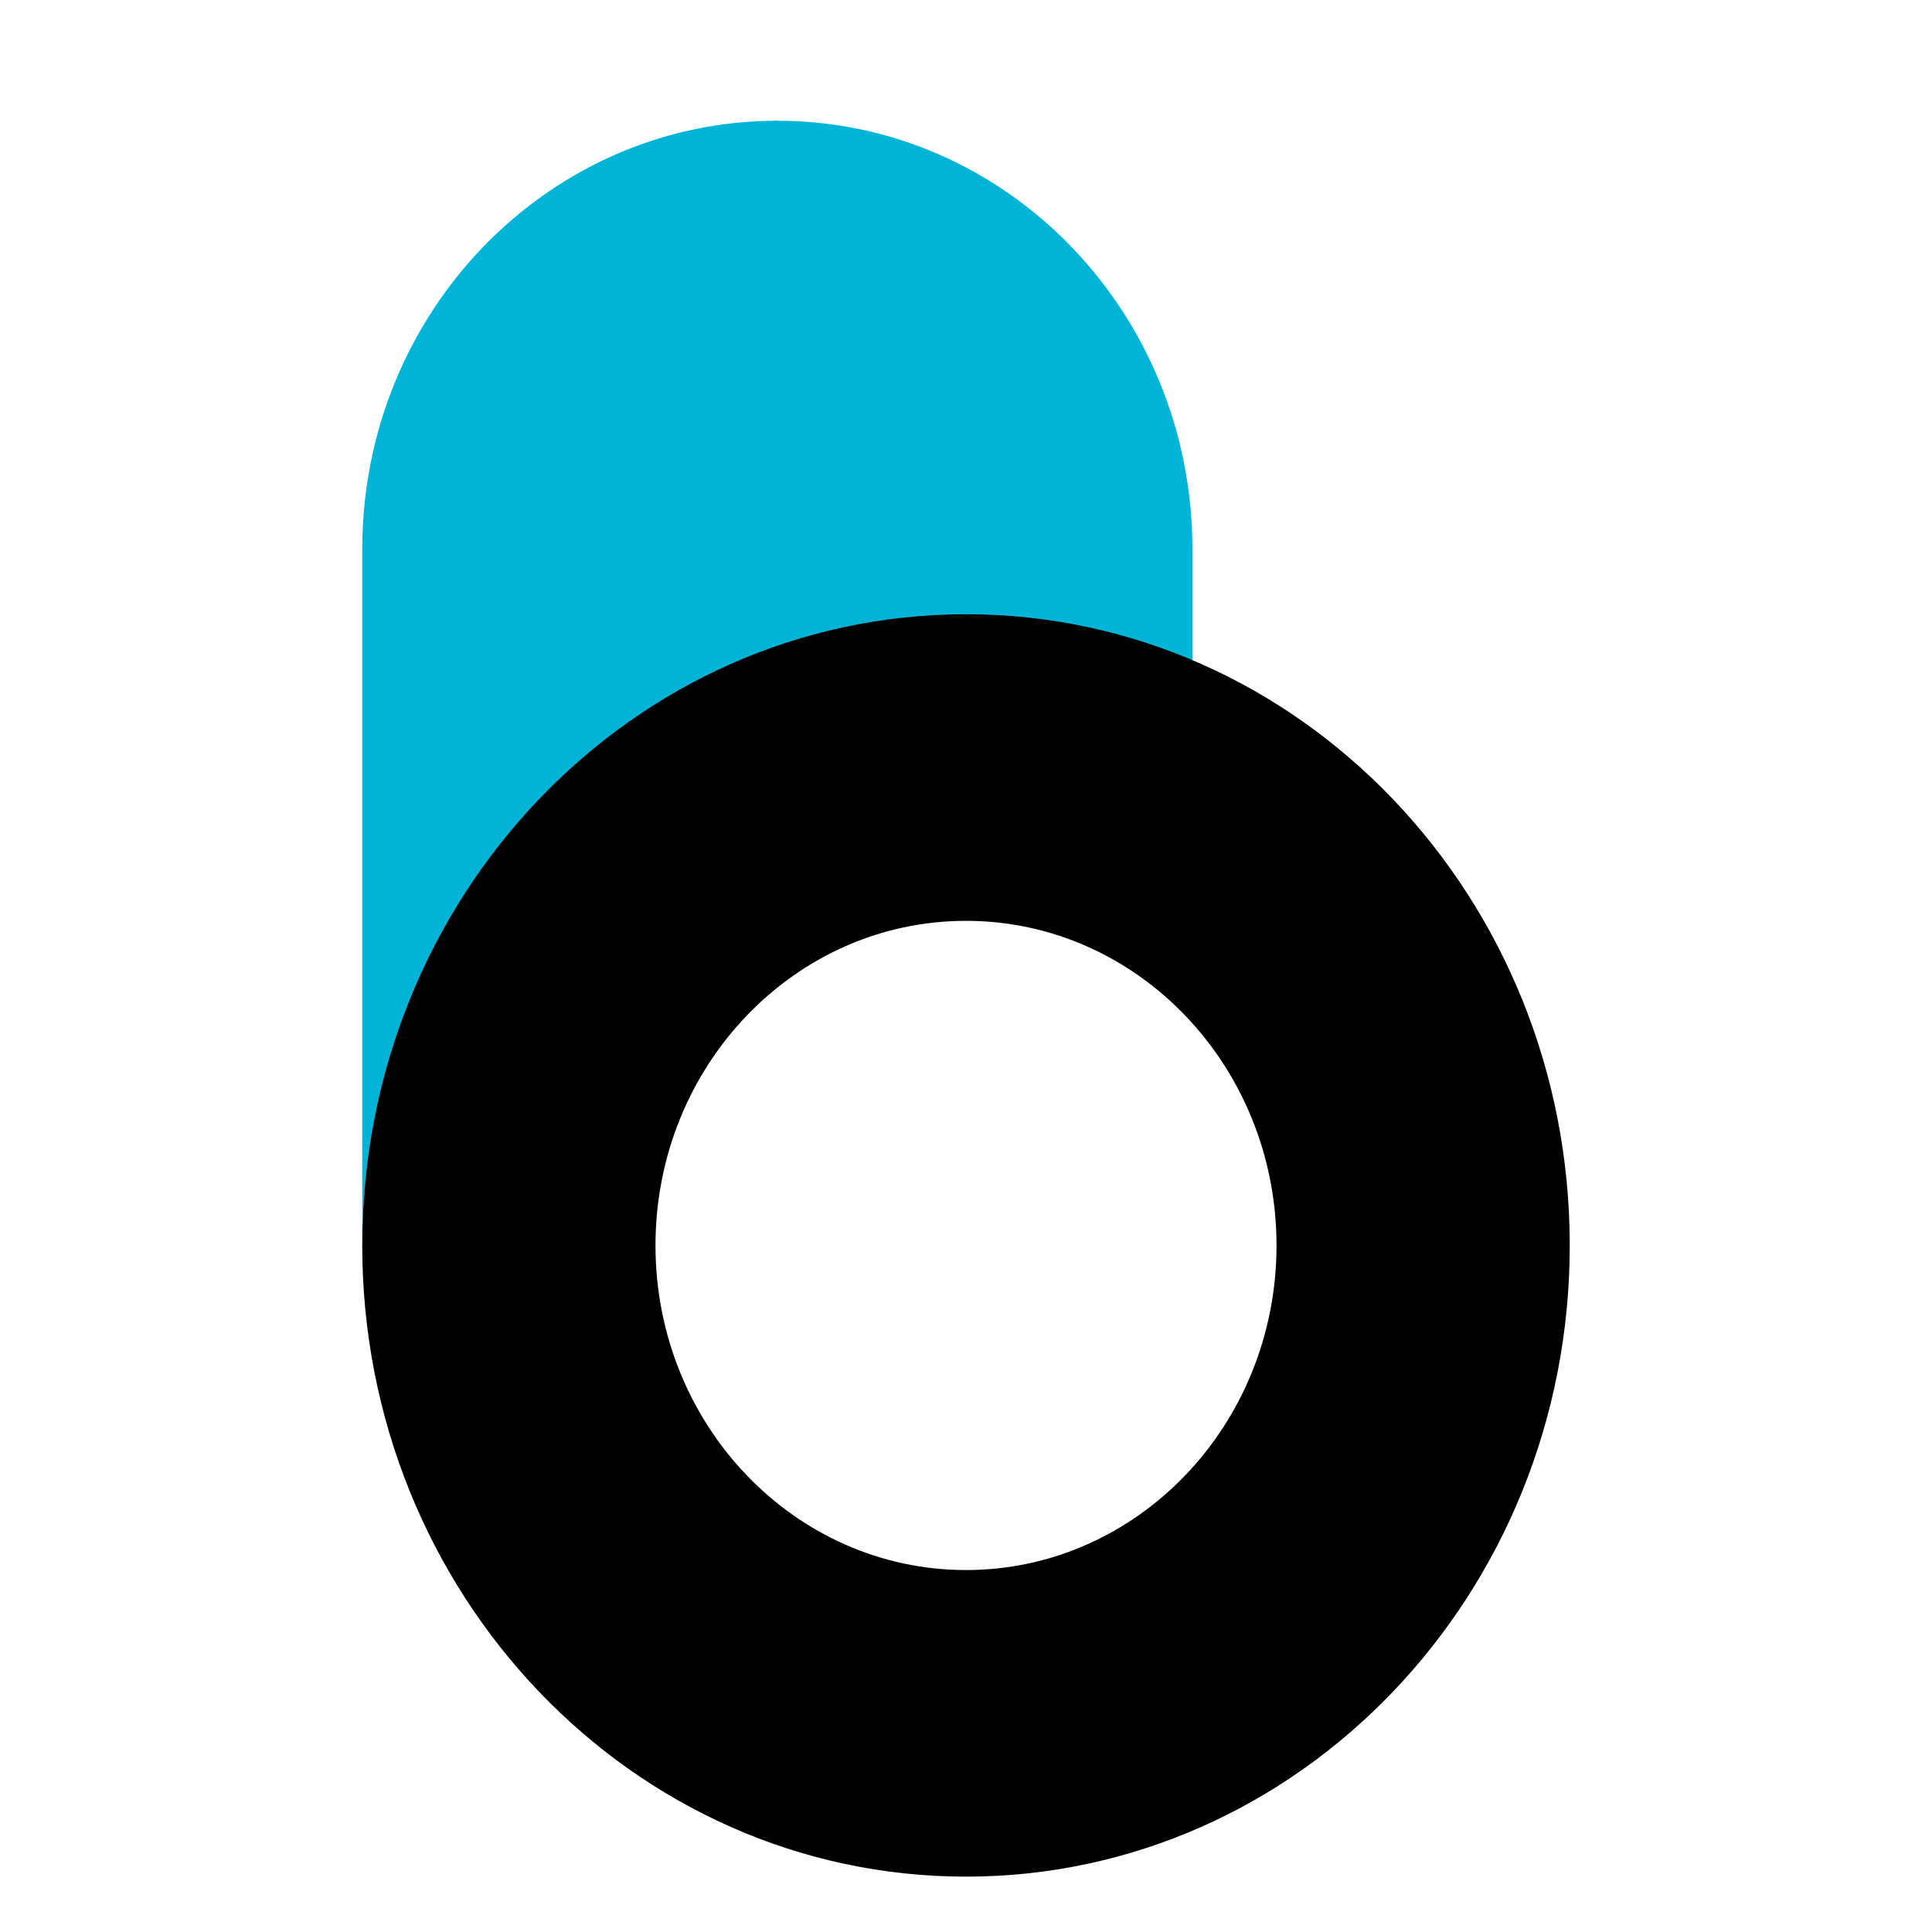
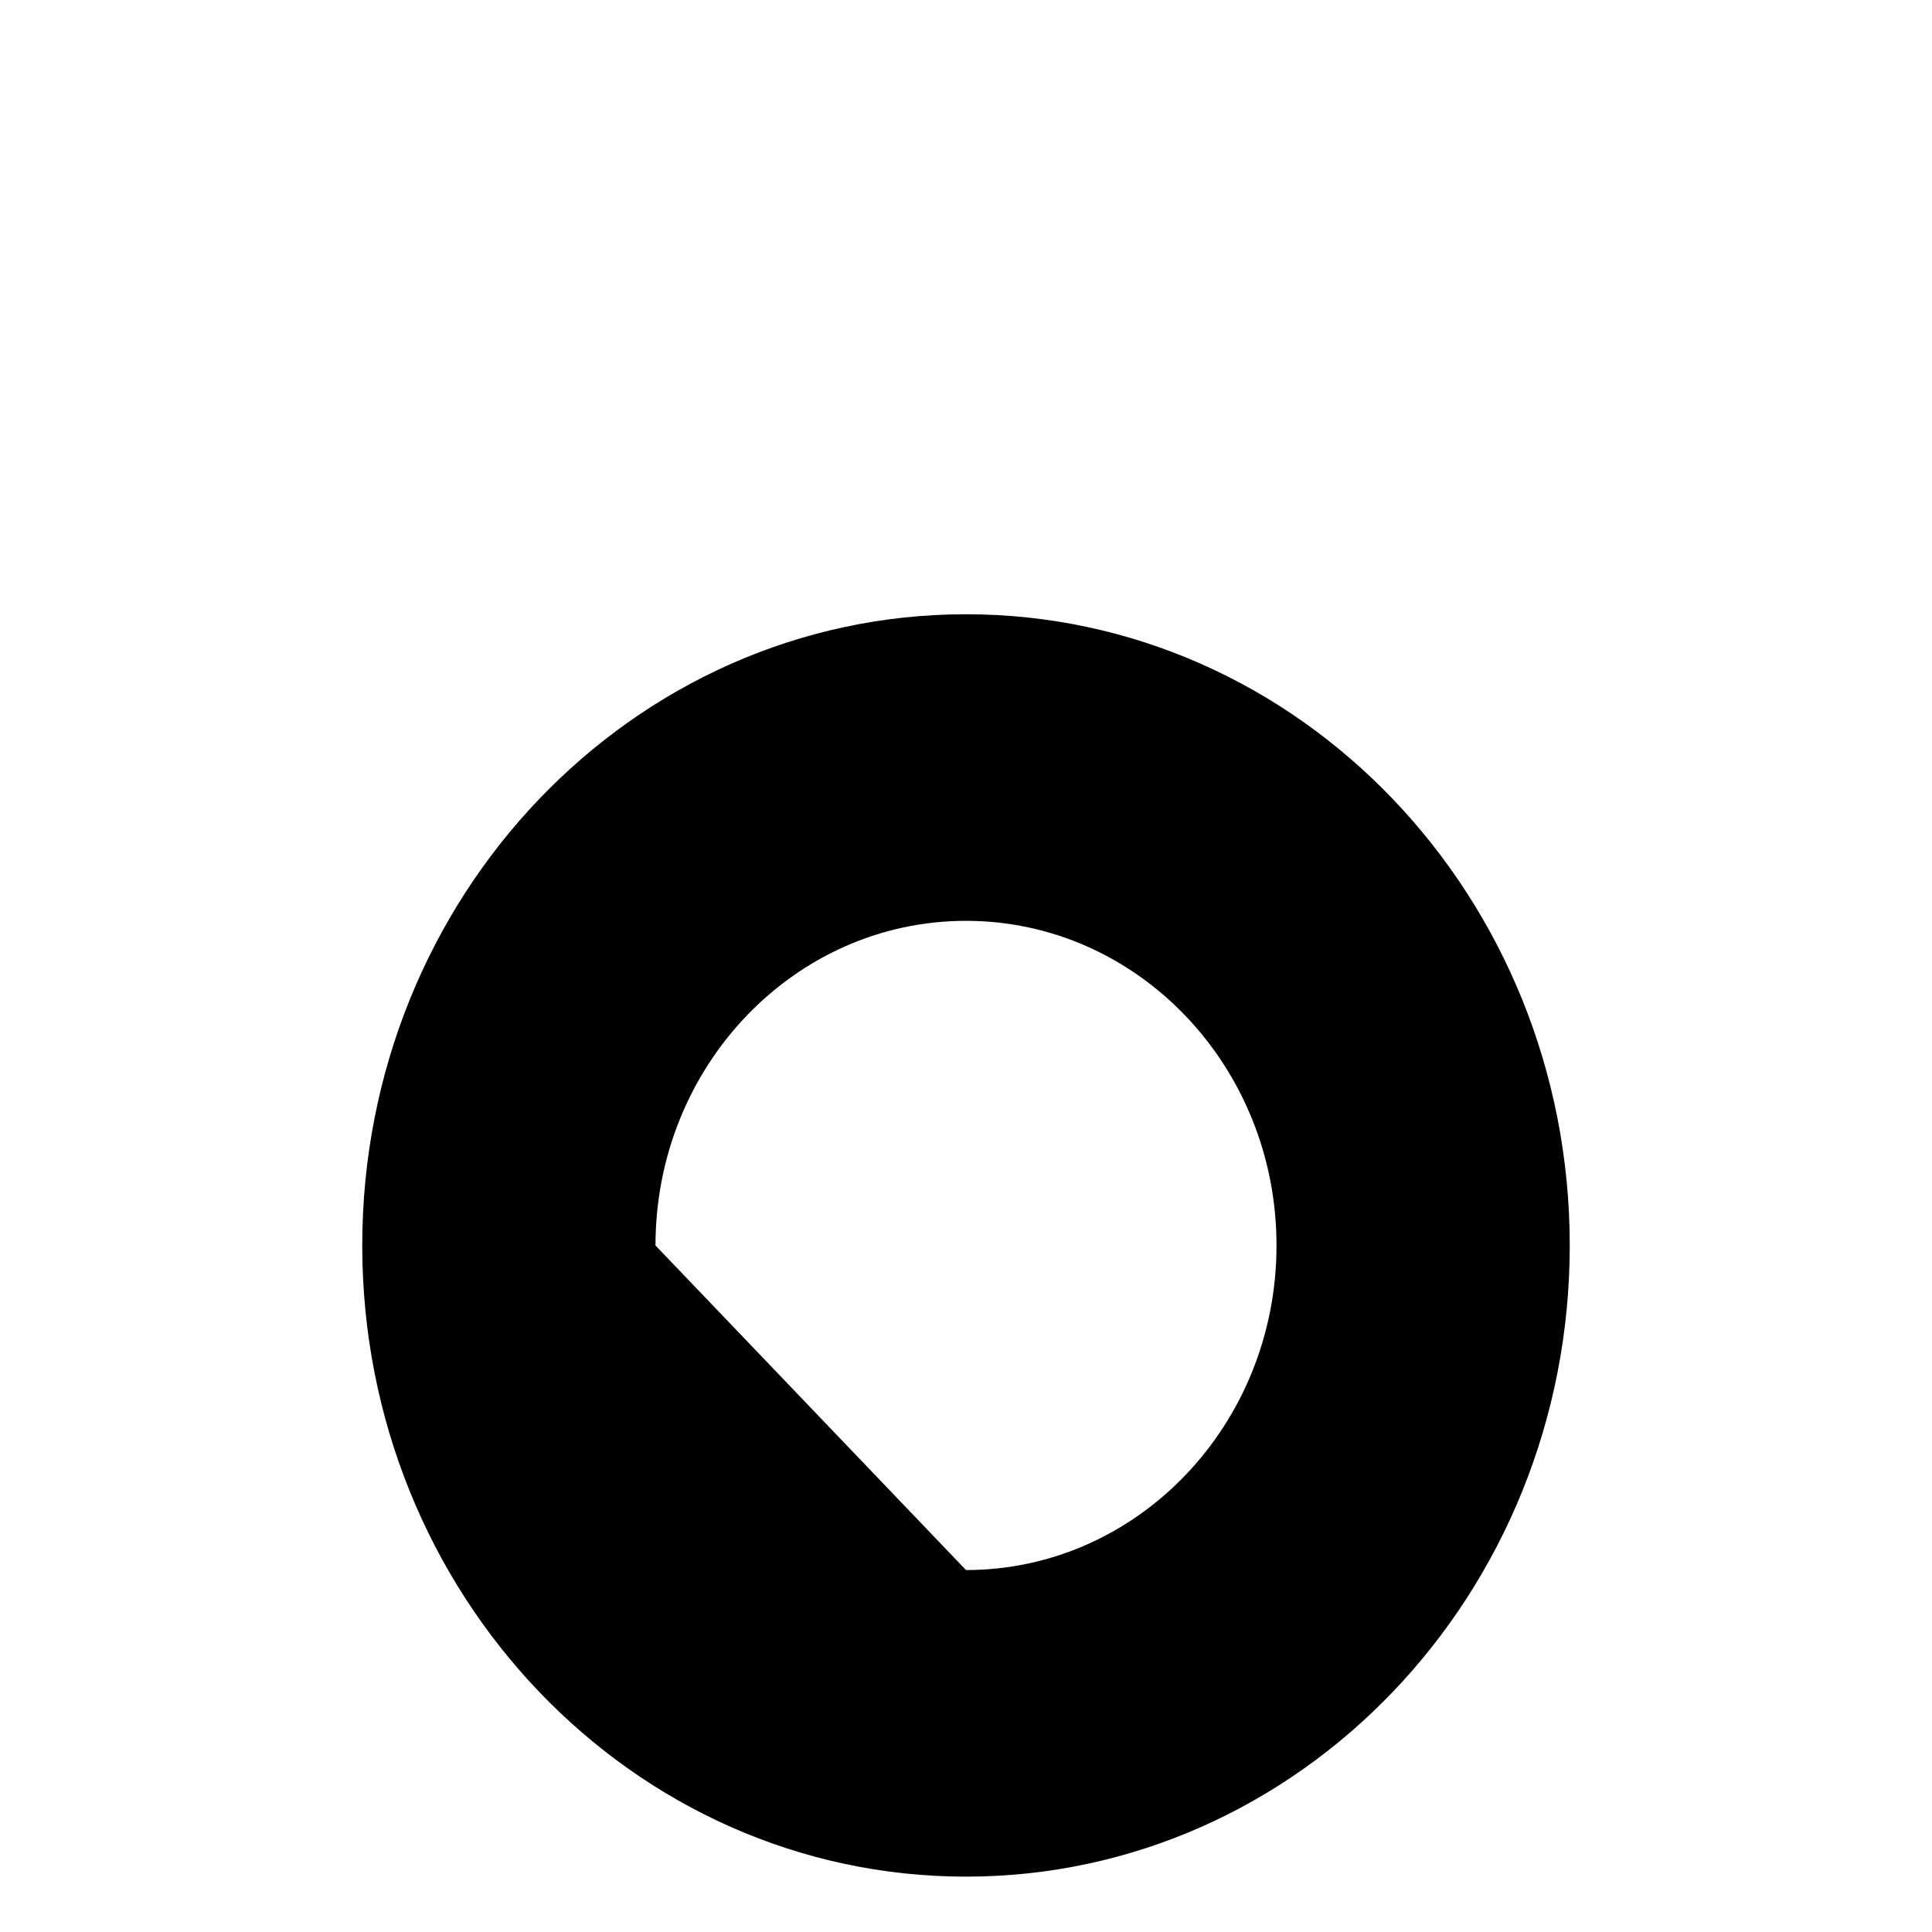
<svg xmlns="http://www.w3.org/2000/svg" width="64" height="64 " viewBox="0 0 32 32" fill="none">
-   <path d="M6 9.097C6 5.177 9.078 2 12.875 2C16.672 2 19.75 5.177 19.75 9.097V11.017C18.599 10.541 17.342 10.279 16.026 10.279C10.489 10.279 6 14.913 6 20.629V9.097Z" fill="#00B4D8" />
-   <path fill-rule="evenodd" clip-rule="evenodd" d="M16 31.083C21.523 31.083 26 26.402 26 20.629C26 14.855 21.523 10.174 16 10.174C10.477 10.174 6 14.855 6 20.629C6 26.402 10.477 31.083 16 31.083ZM16 26.005C18.84 26.005 21.143 23.598 21.143 20.629C21.143 17.659 18.84 15.252 16 15.252C13.16 15.252 10.857 17.659 10.857 20.629C10.857 23.598 13.16 26.005 16 26.005Z" fill="black" />
+   <path fill-rule="evenodd" clip-rule="evenodd" d="M16 31.083C21.523 31.083 26 26.402 26 20.629C26 14.855 21.523 10.174 16 10.174C10.477 10.174 6 14.855 6 20.629C6 26.402 10.477 31.083 16 31.083ZM16 26.005C18.84 26.005 21.143 23.598 21.143 20.629C21.143 17.659 18.84 15.252 16 15.252C13.16 15.252 10.857 17.659 10.857 20.629Z" fill="black" />
</svg>